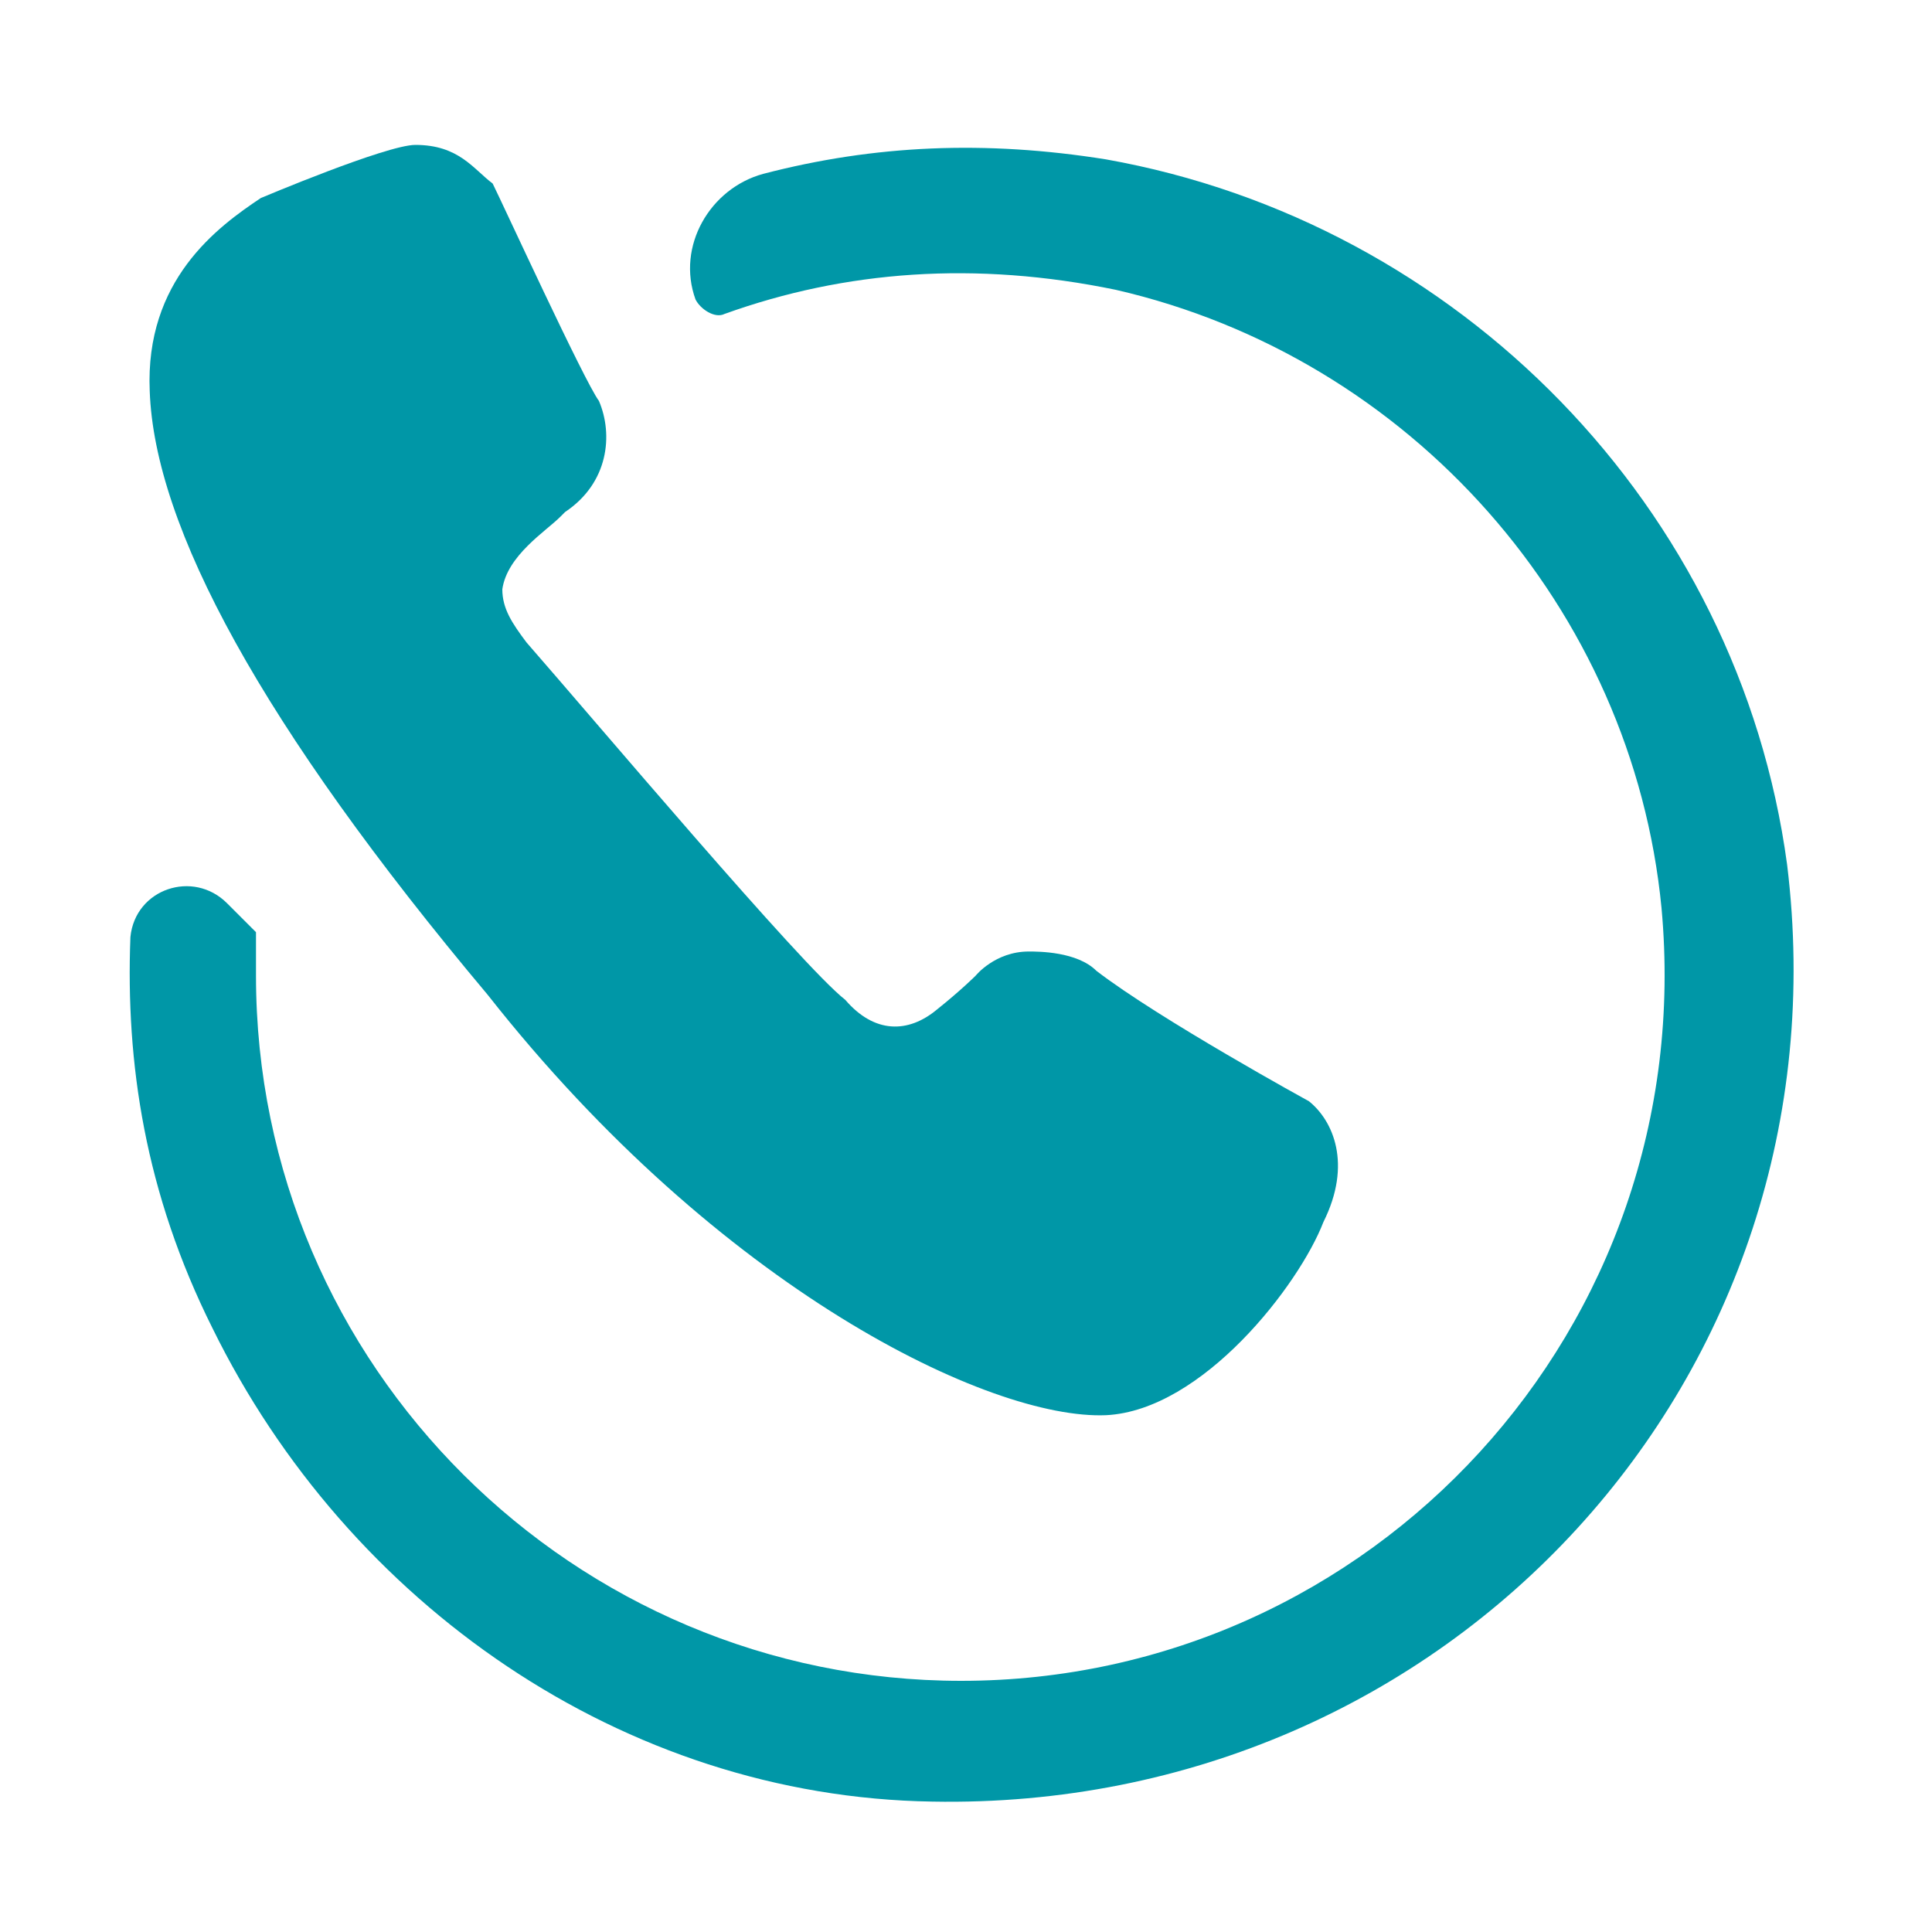
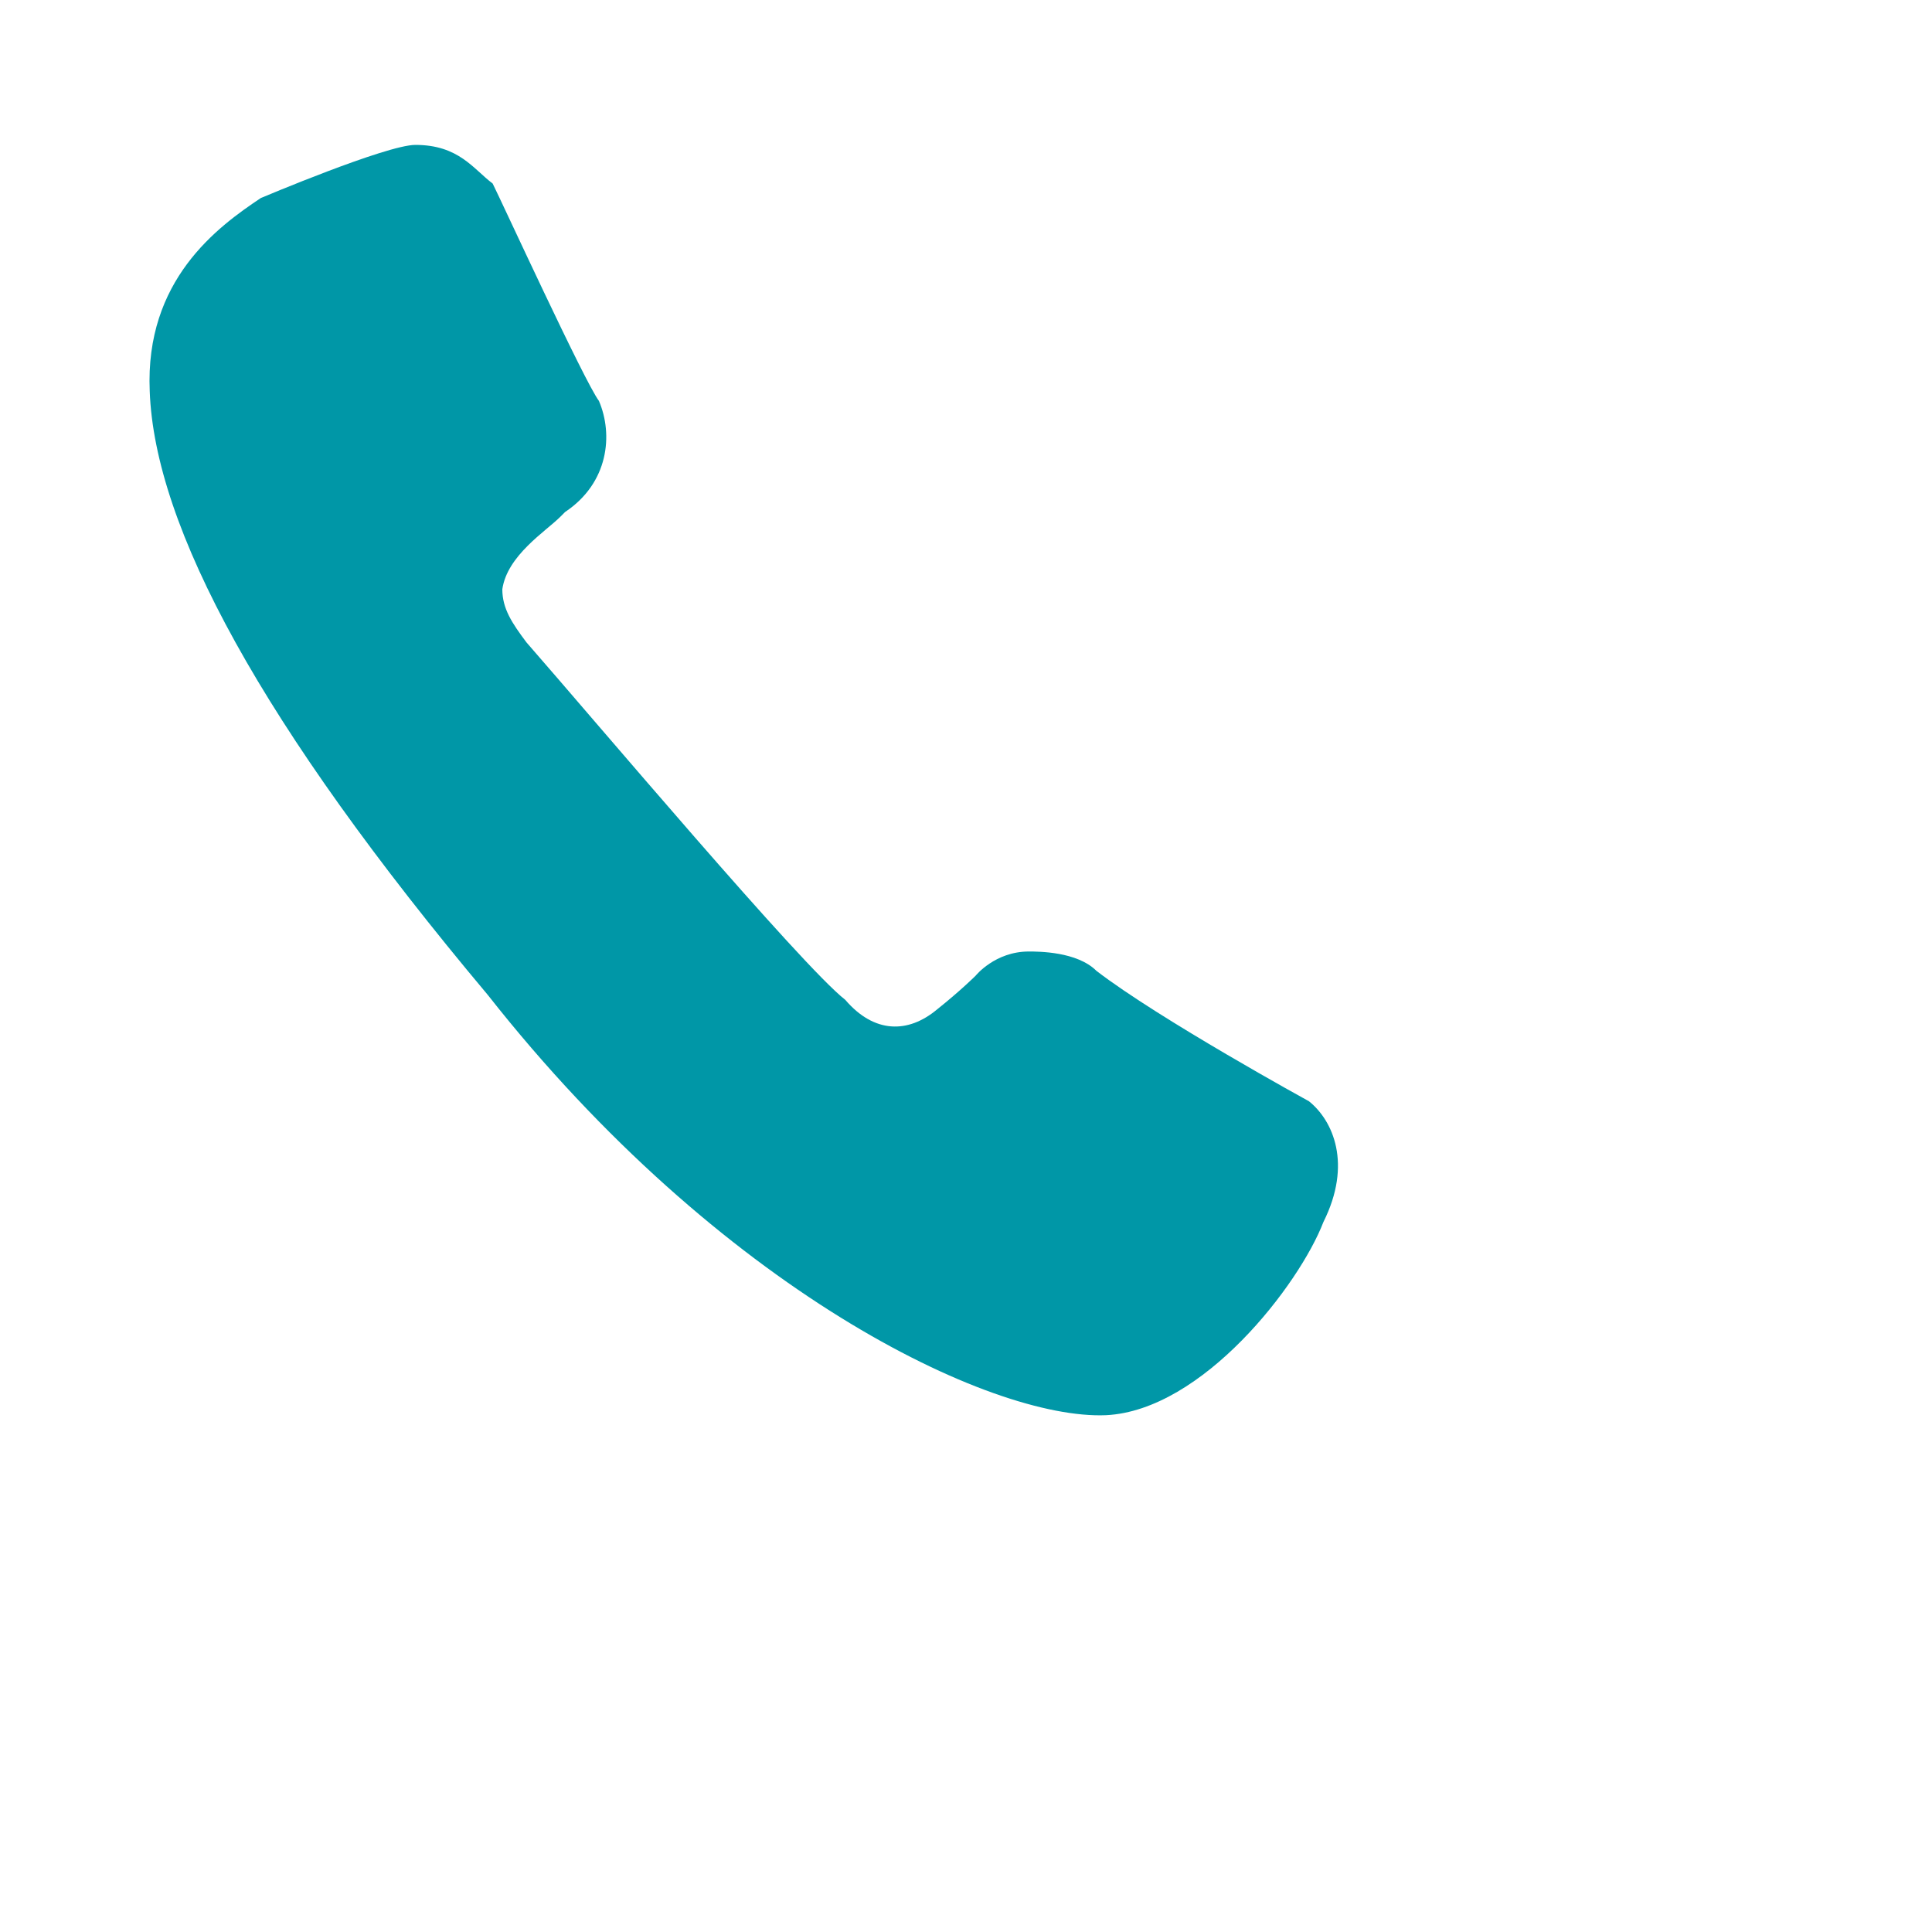
<svg xmlns="http://www.w3.org/2000/svg" version="1.1" id="Layer_1" x="0px" y="0px" width="40px" height="40px" viewBox="0 0 40 40" enable-background="new 0 0 40 40" xml:space="preserve">
  <path fill="#0097a7" d="M27.1,22.8L27.1,22.8c0,0-3.1-1.7-4.4-2.7c-0.4-0.4-1.2-0.4-1.4-0.4c-0.7,0-1.1,0.5-1.1,0.5l0,0 c0,0-0.3,0.3-0.8,0.7c-0.6,0.5-1.3,0.5-1.9-0.2c-0.9-0.7-5.2-5.8-6.6-7.4c-0.3-0.4-0.5-0.7-0.5-1.1c0.1-0.7,0.9-1.2,1.2-1.5l0.1-0.1 c0.9-0.6,1-1.6,0.7-2.3c-0.3-0.4-2-4.1-2.2-4.5C9.8,3.5,9.5,3,8.6,3C8,3,5.4,4.1,5.4,4.1C4.5,4.7,3,5.8,3.1,8.1 c0.1,2.8,2.3,6.9,7,12.5c4.8,6.1,10.4,8.8,12.8,8.7c2-0.1,4-2.7,4.5-4C28,24.1,27.6,23.2,27.1,22.8z" />
-   <path fill="#0097a7" d="M22.9,3.3c-2.5-0.4-4.8-0.3-7.1,0.3c-1.1,0.3-1.8,1.5-1.4,2.6l0,0c0.1,0.2,0.4,0.4,0.6,0.3 c2.5-0.9,5.2-1.1,8.1-0.5c6.1,1.4,10.7,6.6,11.3,12.8c0.8,8.7-6,16-14.5,16c-8,0-14.6-6.5-14.6-14.6c0-0.3,0-0.6,0-0.9l-0.6-0.6 c-0.7-0.7-1.9-0.3-2,0.7C2.6,22,3,24.7,4.4,27.5c2.8,5.7,8.5,9.7,14.9,9.8c10.7,0.2,19-8.8,17.7-19.4C36,10.5,30.2,4.6,22.9,3.3z" />
</svg>